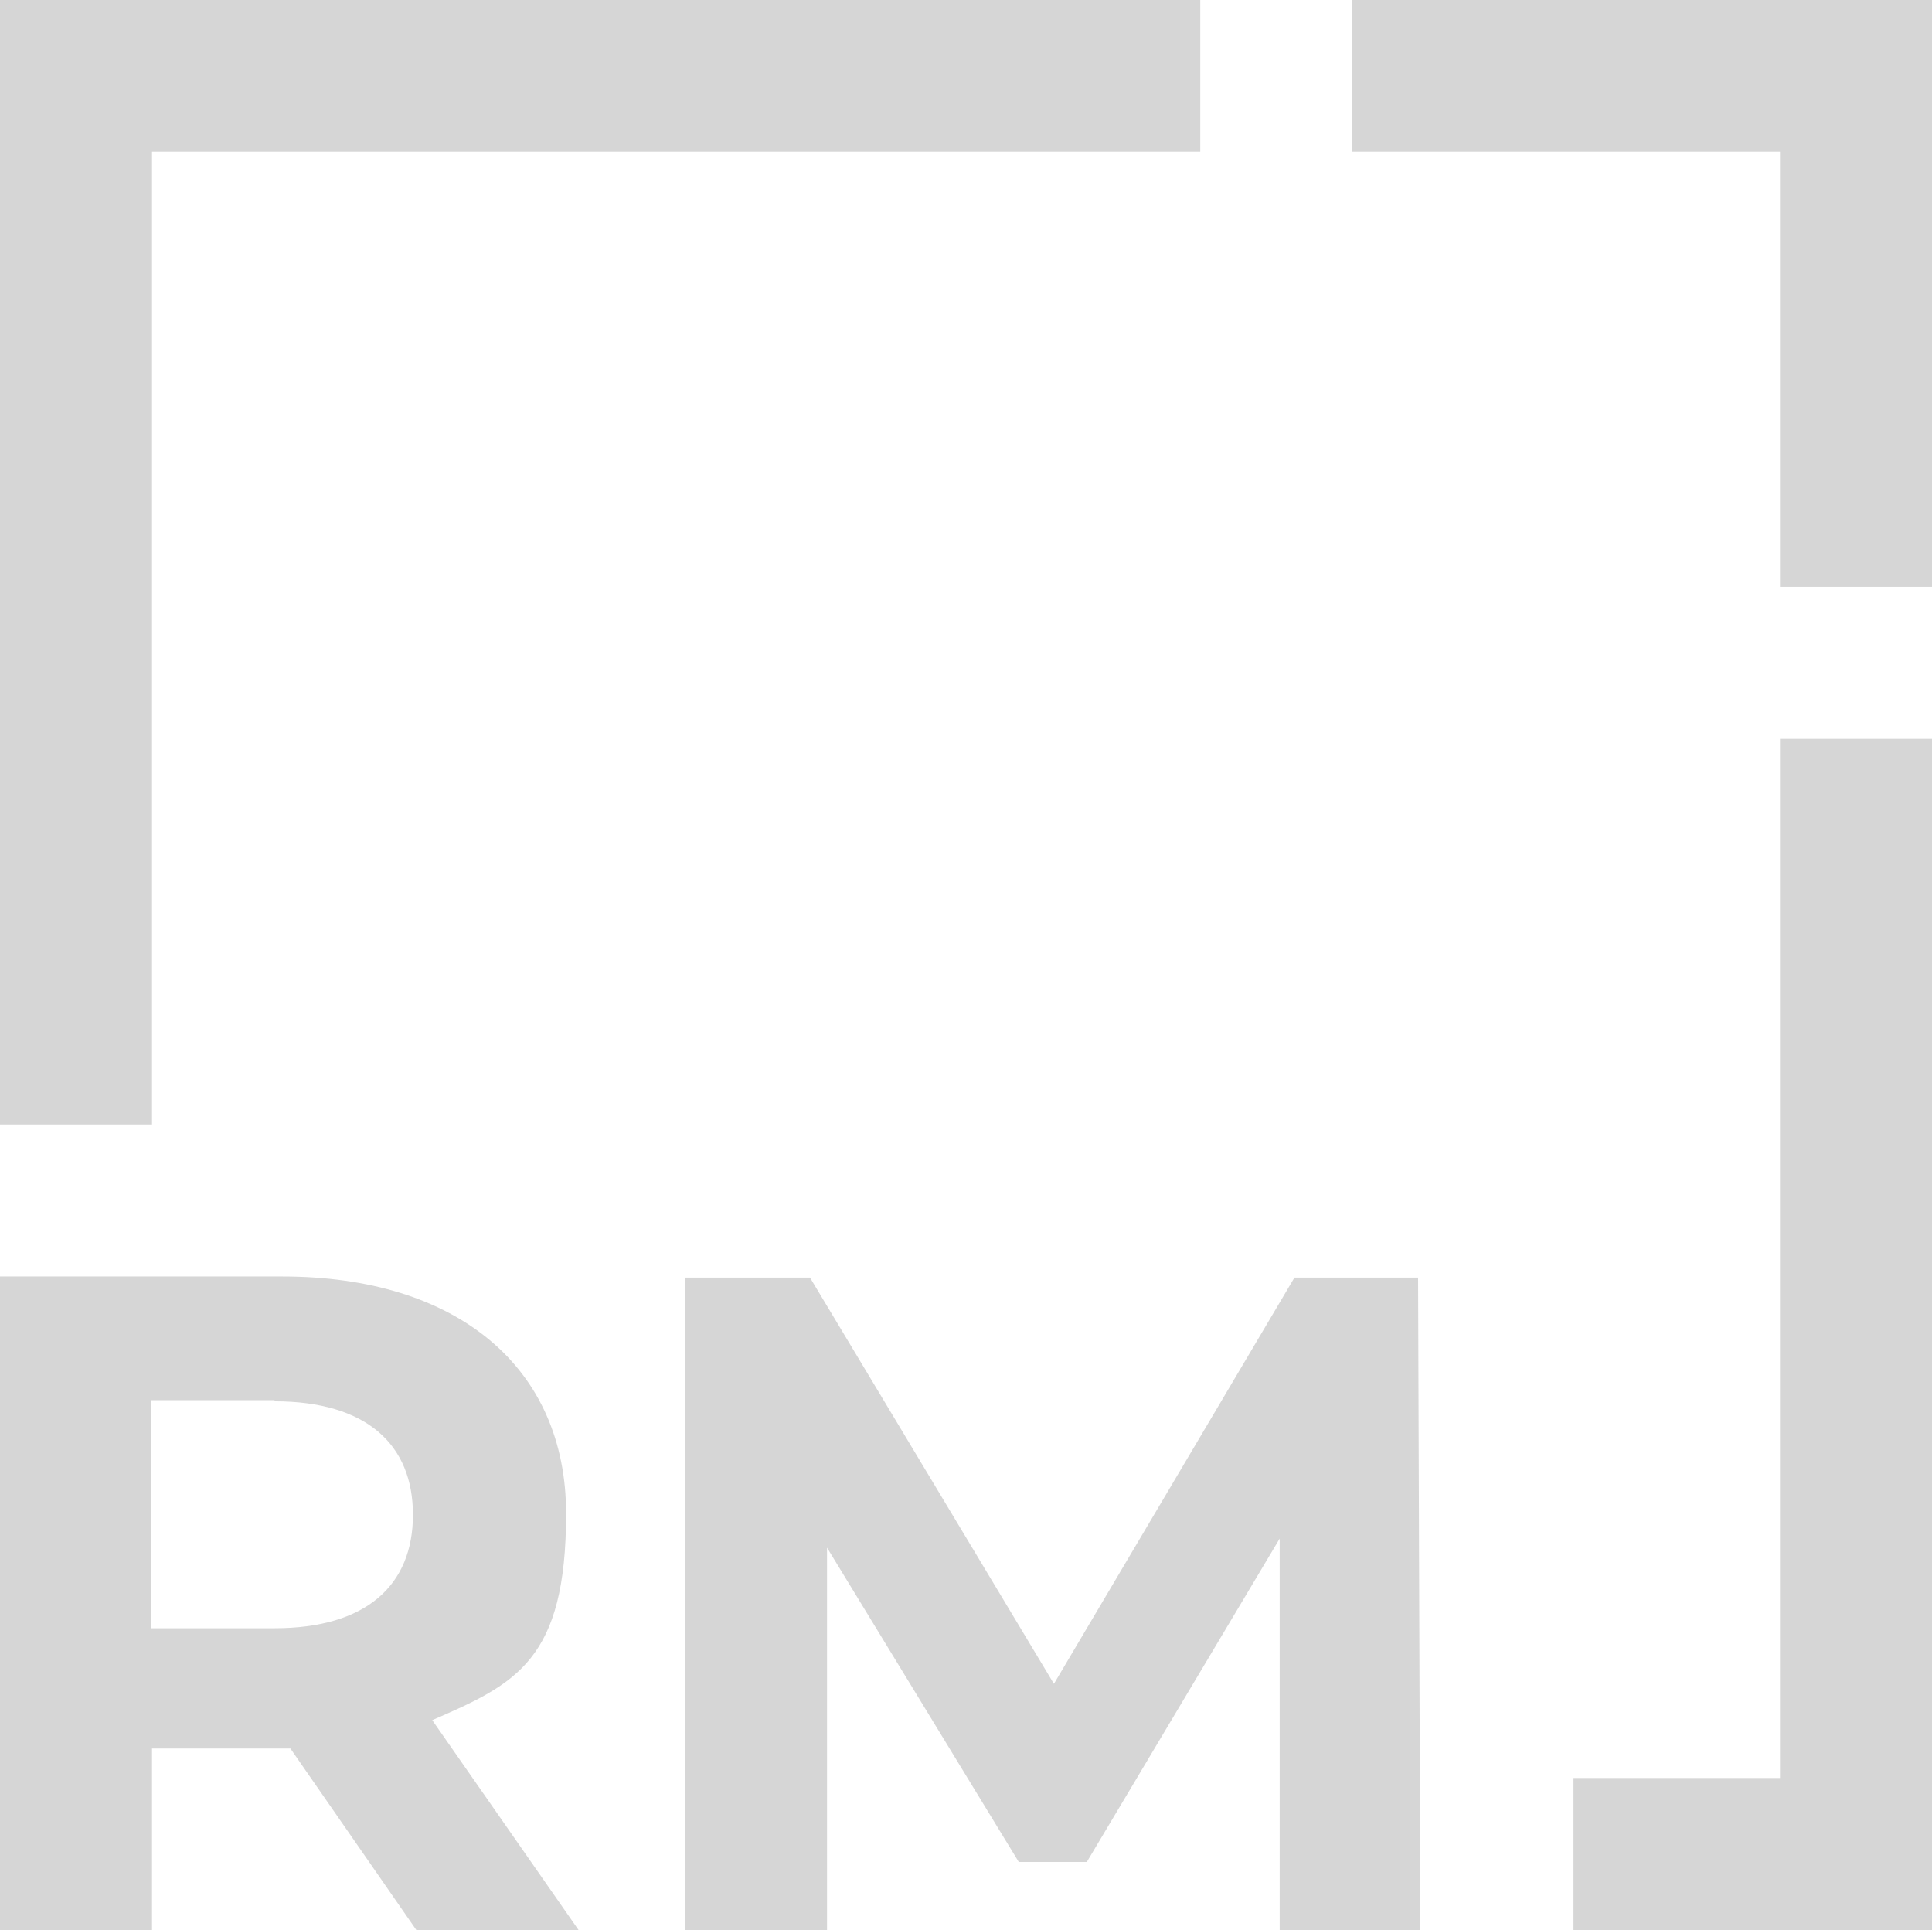
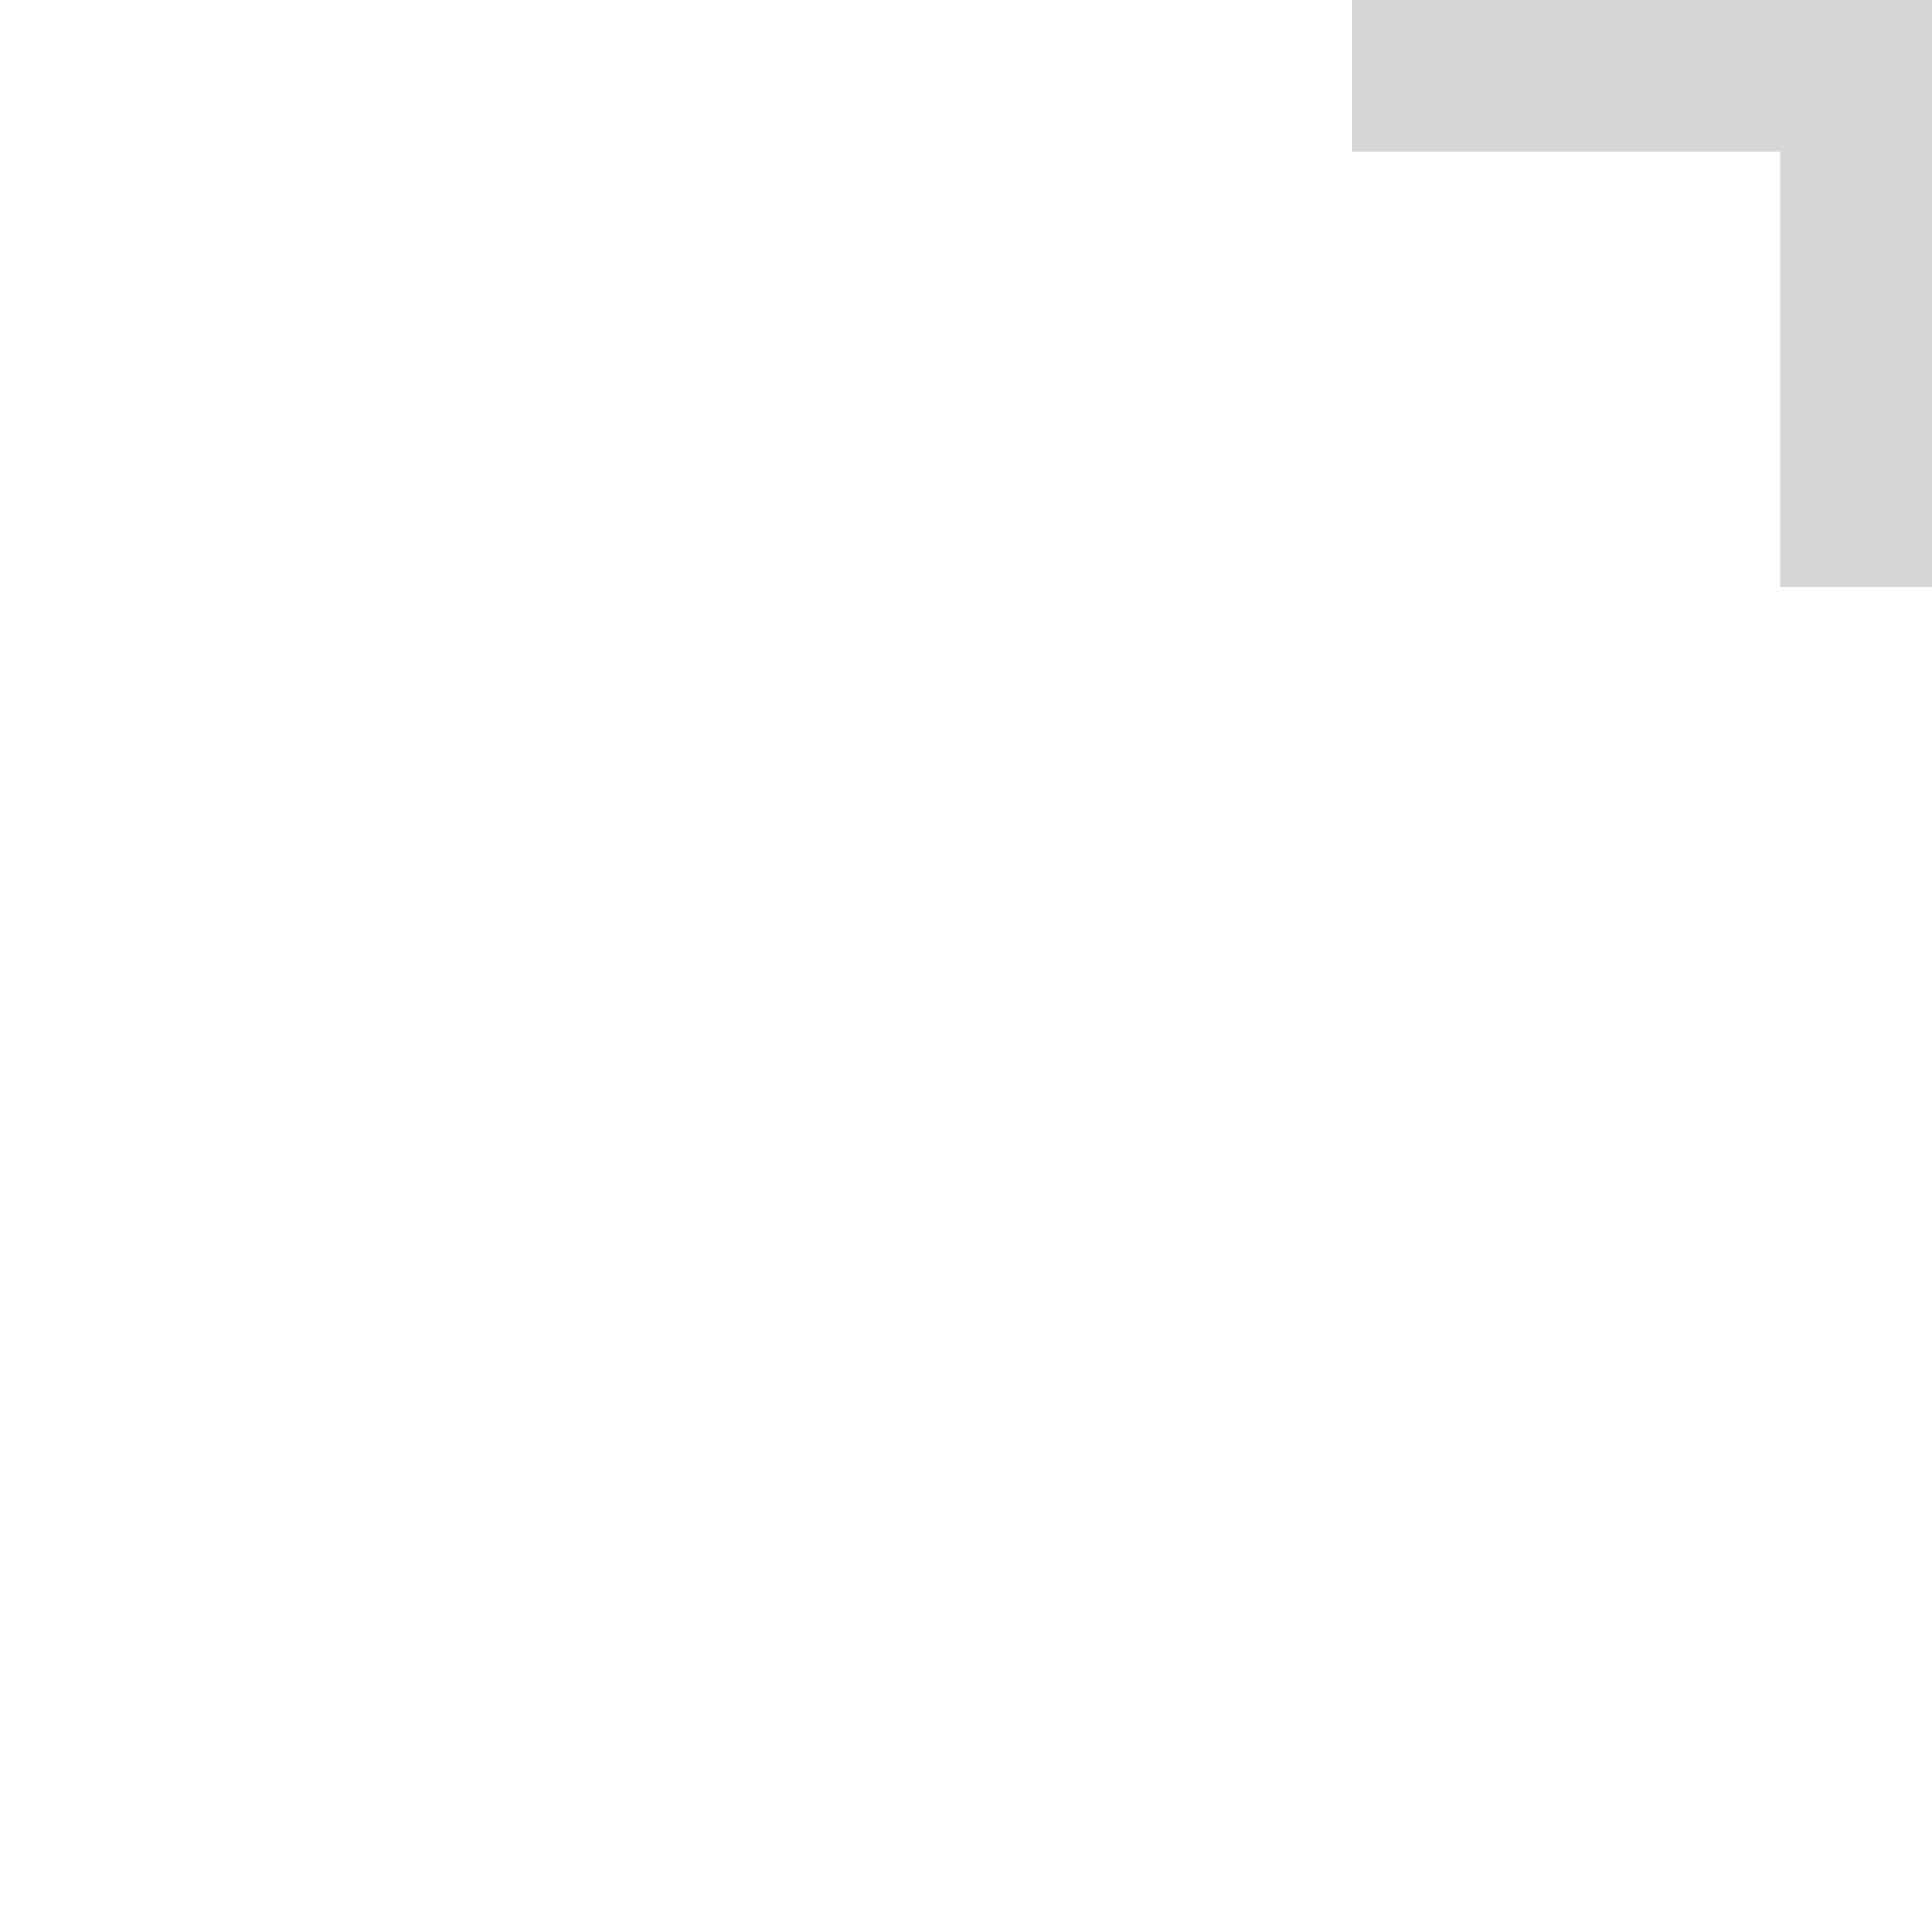
<svg xmlns="http://www.w3.org/2000/svg" id="Layer_1" version="1.1" viewBox="0 0 170.3 170.1">
  <defs>
    <style>
      .st0 {
        fill: #d6d6d6;
      }
    </style>
  </defs>
  <g>
-     <path class="st0" d="M36.7,170.1l-11.1-16h-12.2v16H0v-57.6h24.9c15.4,0,25,8,25,20.9s-4.4,15-11.8,18.2l12.9,18.5h-14.3ZM24.2,123.4h-10.9v20.1h10.9c8.1,0,12.2-3.8,12.2-10s-4.1-10-12.2-10h0Z" />
-     <path class="st0" d="M112.8,170.1v-34.5l-17,28.5h-6l-16.9-27.7v33.8h-12.5v-57.6h11l21.5,35.8,21.2-35.8h10.9l.2,57.6h-12.5,0Z" />
-   </g>
-   <polygon class="st0" points="0 0 105.8 0 105.8 13.4 13.4 13.4 13.4 99.1 0 99.1 0 0 0 0" />
+     </g>
  <polyline class="st0" points="119.2 0 170.3 0 170.3 51.7 156.9 51.7 156.9 13.4 119.2 13.4" />
-   <polyline class="st0" points="170.3 65.1 170.3 170.1 138.7 170.1 138.7 156.7 156.9 156.7 156.9 65.1" />
</svg>